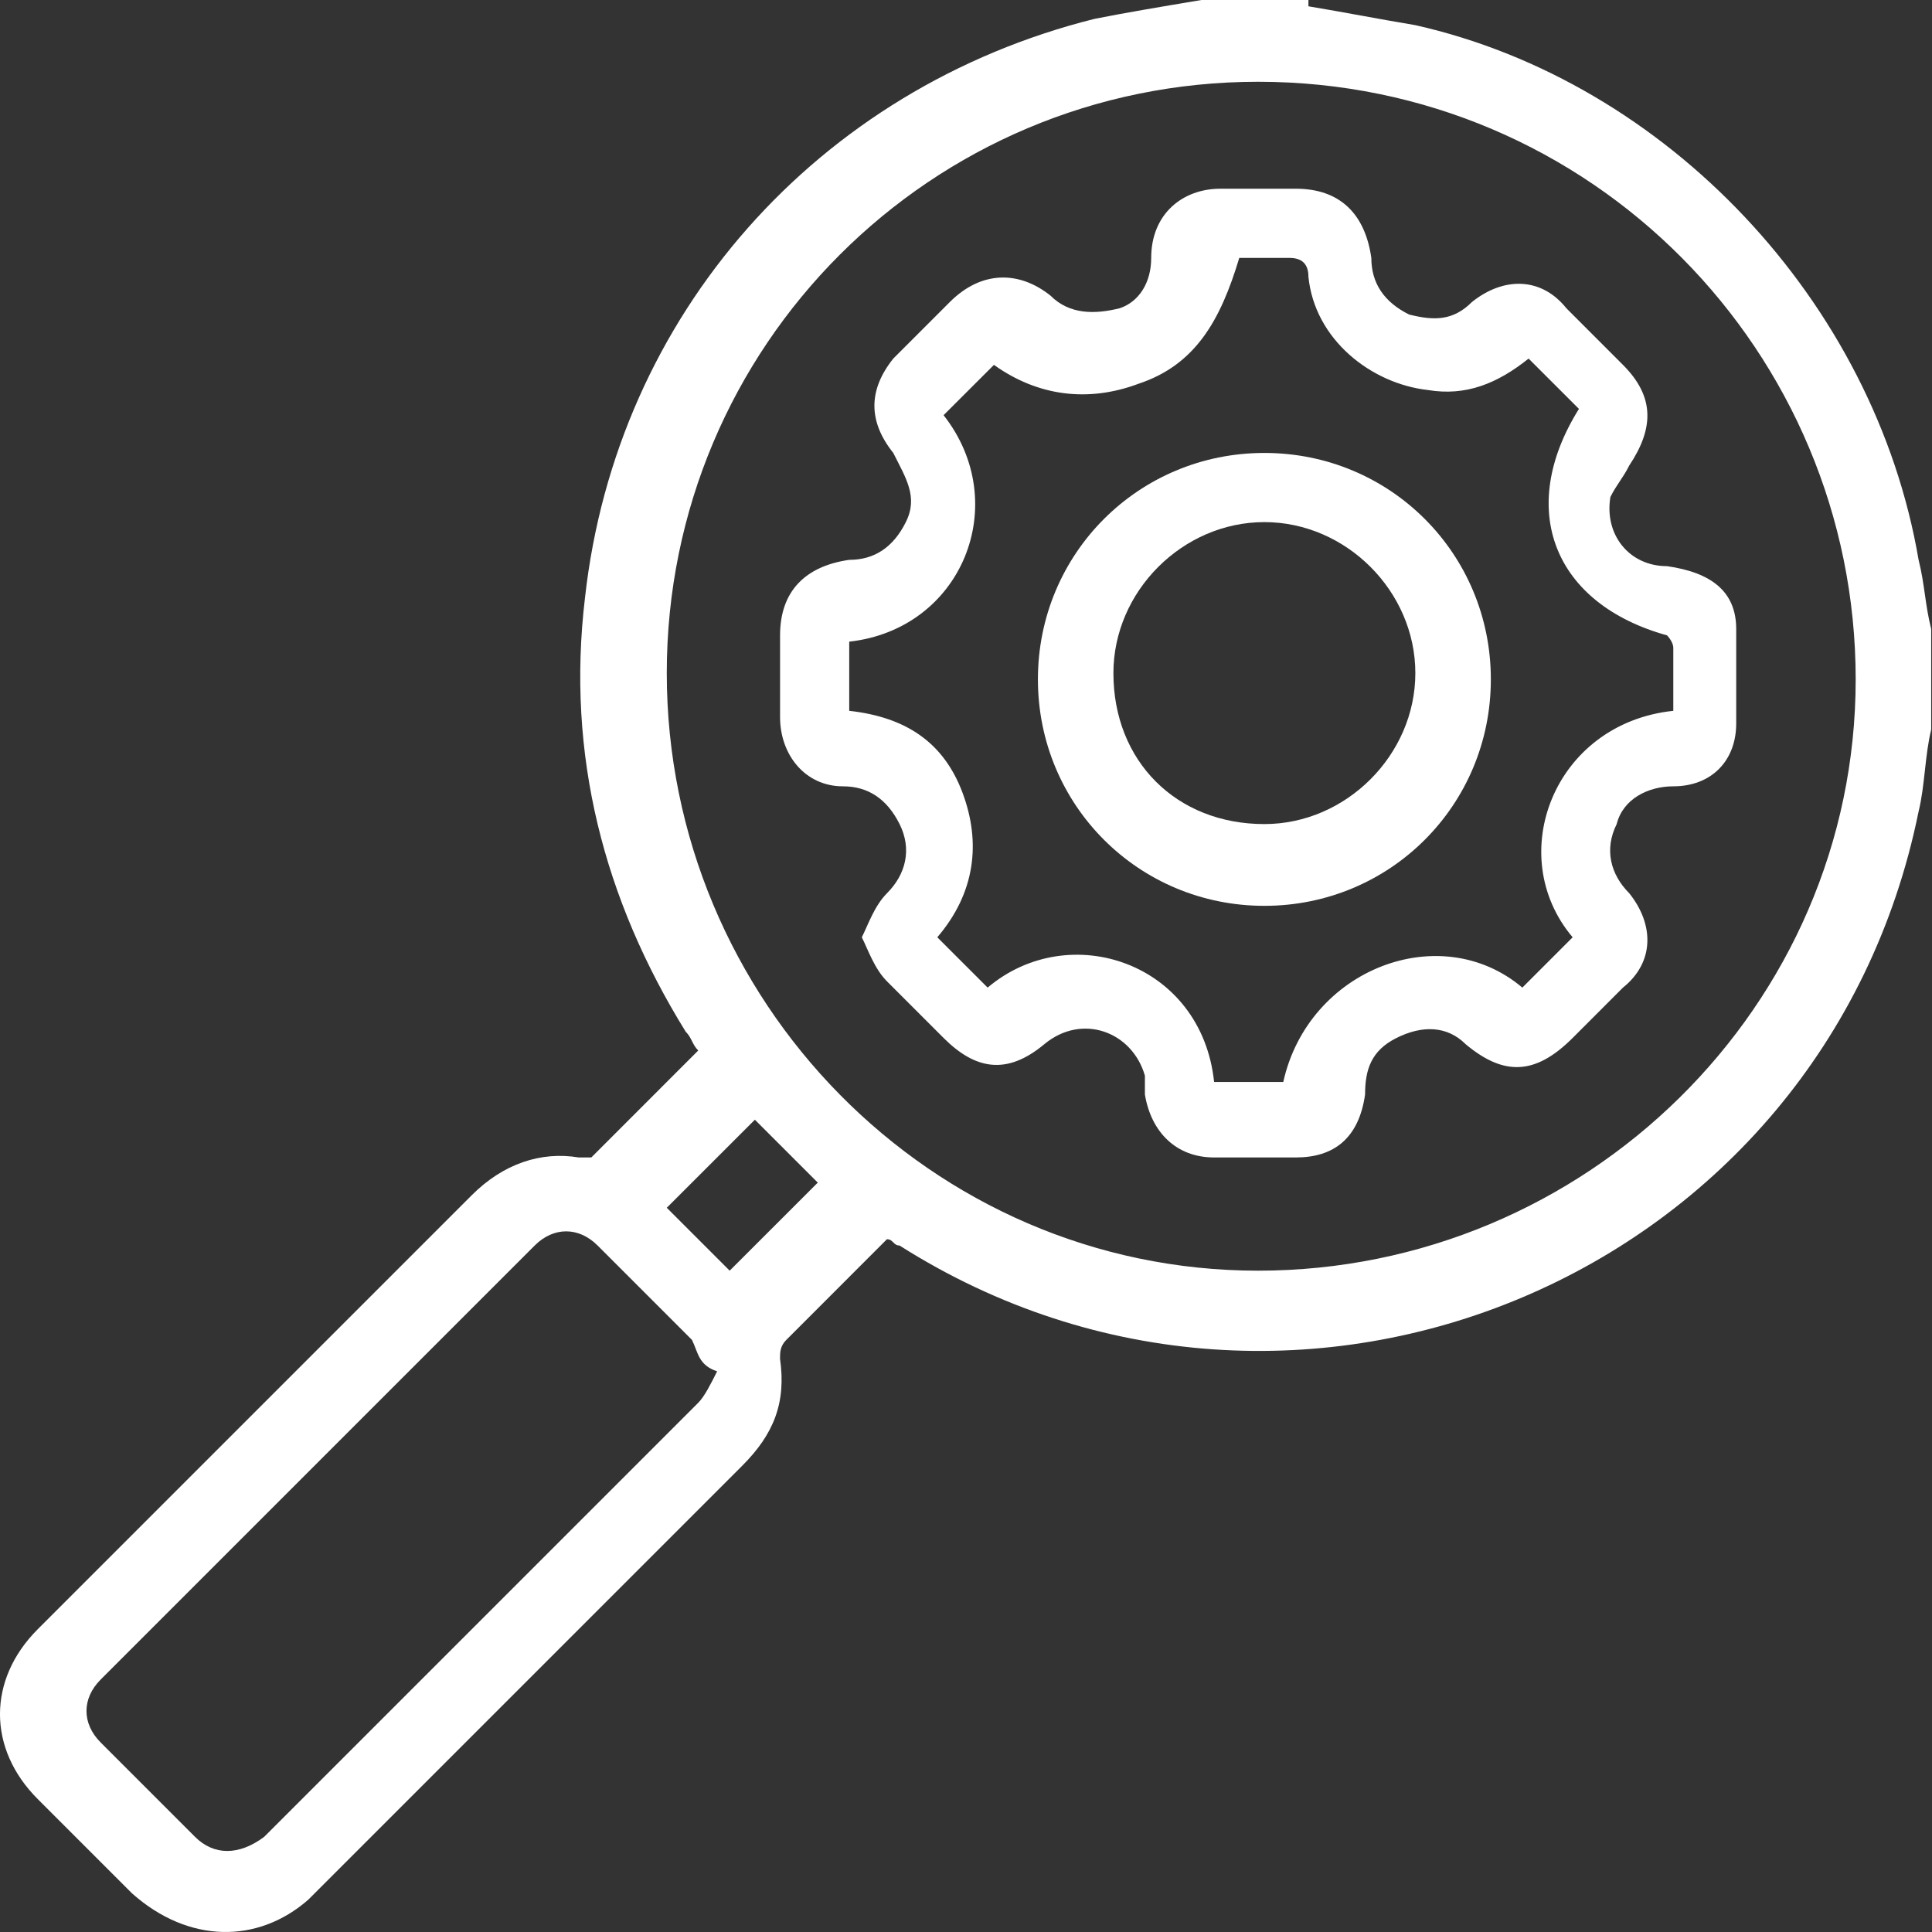
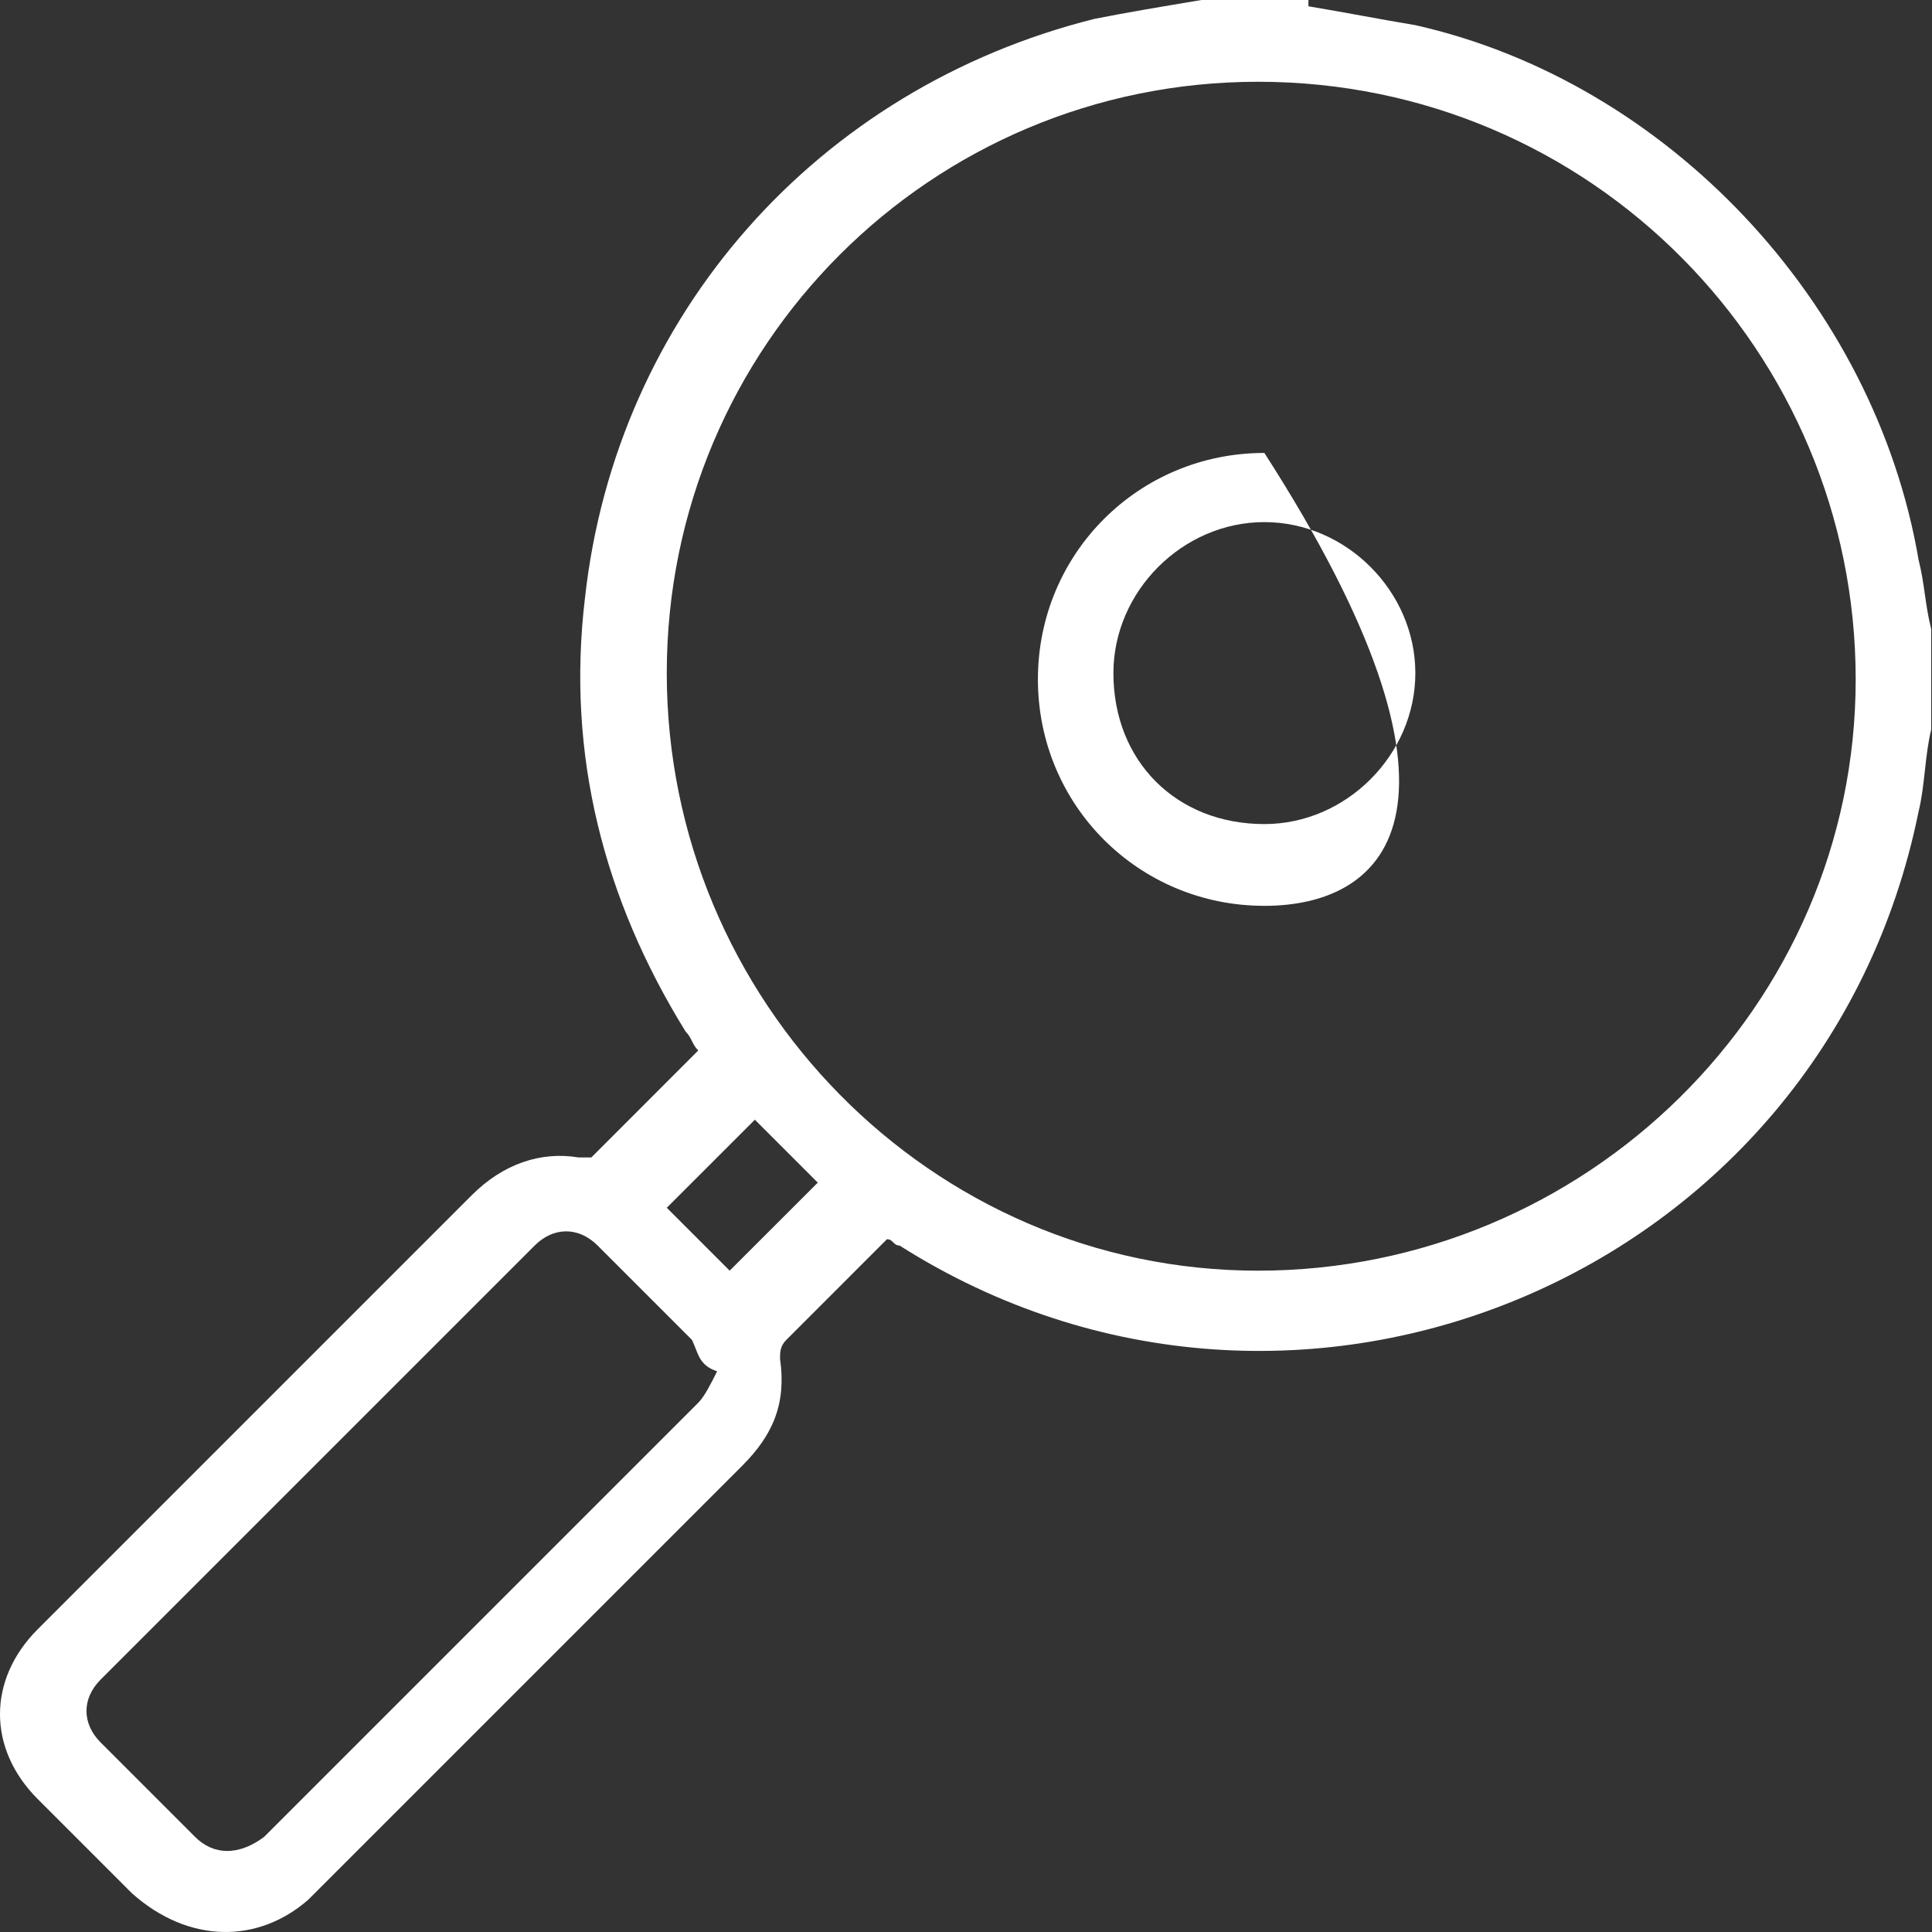
<svg xmlns="http://www.w3.org/2000/svg" width="50" height="50" viewBox="0 0 50 50" fill="none">
  <rect x="0" y="0" width="50" height="50" fill="#333333" stroke="none" />
  <g clip-path="url(#clip0_257_7918)">
    <path d="M19.536 28.978C18.722 29.792 18.07 30.443 17.256 31.257C17.745 31.745 18.396 32.397 18.884 32.885C19.536 32.234 20.35 31.42 21.164 30.606C20.675 30.117 20.024 29.466 19.536 28.978ZM17.908 34.676C17.094 33.862 16.28 33.048 15.466 32.234C14.977 31.745 14.326 31.745 13.838 32.234C10.093 35.978 6.349 39.722 2.605 43.467C2.116 43.955 2.116 44.606 2.605 45.095C3.419 45.909 4.233 46.723 5.047 47.537C5.535 48.025 6.186 48.025 6.837 47.537C10.582 43.792 14.326 40.048 18.07 36.304C18.233 36.141 18.396 35.815 18.559 35.49C18.07 35.327 18.07 35.001 17.908 34.676ZM32.559 32.885C41.025 32.885 48.025 26.047 48.025 17.582C48.025 9.117 41.188 2.116 32.559 2.116C24.094 2.116 17.256 8.954 17.256 17.419C17.256 25.885 24.094 32.885 32.559 32.885ZM33.862 0.163C34.839 0.326 35.653 0.488 36.629 0.651C43.141 2.116 48.514 7.814 49.653 14.489C49.816 15.14 49.816 15.629 49.979 16.28V18.884C49.816 19.536 49.816 20.35 49.653 21.001C47.211 33.048 33.536 38.746 23.28 32.234C23.117 32.234 23.117 32.071 22.954 32.071C21.978 33.048 21.164 33.862 20.35 34.676C20.187 34.839 20.187 35.001 20.187 35.164C20.35 36.304 20.024 37.118 19.21 37.932C15.466 41.676 11.721 45.42 7.977 49.165C6.675 50.304 4.884 50.304 3.419 49.002C2.605 48.188 1.791 47.374 0.977 46.56C-0.326 45.258 -0.326 43.467 0.977 42.164C4.721 38.42 8.465 34.676 12.21 30.931C13.024 30.117 14.001 29.792 14.977 29.955C15.14 29.955 15.303 29.955 15.303 29.955C16.28 28.978 17.094 28.164 18.07 27.187C17.908 27.024 17.908 26.861 17.745 26.699C15.629 23.28 14.652 19.536 15.14 15.466C15.954 8.14 21.164 2.279 28.327 0.488C29.141 0.326 30.117 0.163 31.094 0H33.862V0.163Z" fill="white" />
-     <path d="M39.398 25.559C39.886 25.071 40.212 24.745 40.7 24.257C38.909 22.141 40.212 18.722 43.305 18.396C43.305 17.908 43.305 17.257 43.305 16.768C43.305 16.606 43.142 16.443 43.142 16.443C40.212 15.629 39.235 13.187 40.863 10.582C40.374 10.094 40.049 9.768 39.56 9.28C38.746 9.931 37.932 10.257 36.956 10.094C35.49 9.931 34.025 8.791 33.862 7.163C33.862 6.838 33.7 6.675 33.374 6.675C32.886 6.675 32.397 6.675 32.072 6.675C31.583 8.303 30.932 9.443 29.467 9.931C28.165 10.419 26.862 10.257 25.723 9.443C25.234 9.931 24.909 10.257 24.42 10.745C26.211 13.024 24.909 16.28 21.978 16.606V18.396C23.443 18.559 24.42 19.21 24.909 20.513C25.397 21.815 25.234 23.117 24.257 24.257C24.746 24.745 25.071 25.071 25.56 25.559C27.676 23.769 31.095 24.908 31.421 28.001H33.211C33.862 25.071 37.281 23.769 39.398 25.559ZM22.955 23.117C23.443 22.629 23.606 21.978 23.281 21.327C22.955 20.676 22.467 20.35 21.816 20.35C20.839 20.35 20.188 19.536 20.188 18.559C20.188 17.908 20.188 17.257 20.188 16.443C20.188 15.303 20.839 14.652 21.978 14.489C22.63 14.489 23.118 14.164 23.443 13.512C23.769 12.861 23.443 12.373 23.118 11.722C22.467 10.908 22.467 10.094 23.118 9.28C23.606 8.791 24.095 8.303 24.583 7.815C25.397 7.001 26.374 7.001 27.188 7.652C27.676 8.14 28.327 8.14 28.979 7.977C29.467 7.815 29.793 7.326 29.793 6.675C29.793 5.535 30.607 4.884 31.583 4.884C32.234 4.884 32.886 4.884 33.537 4.884C34.676 4.884 35.328 5.535 35.49 6.675C35.49 7.326 35.816 7.815 36.467 8.14C37.118 8.303 37.607 8.303 38.095 7.815C38.909 7.163 39.886 7.163 40.537 7.977C41.026 8.466 41.514 8.954 42.002 9.443C42.816 10.257 42.816 11.071 42.165 12.047C42.002 12.373 41.84 12.536 41.677 12.861C41.514 13.838 42.165 14.652 43.142 14.652C44.281 14.815 44.933 15.303 44.933 16.28C44.933 17.094 44.933 17.908 44.933 18.722C44.933 19.699 44.281 20.35 43.305 20.35C42.654 20.35 42.002 20.676 41.84 21.327C41.514 21.978 41.677 22.629 42.165 23.117C42.816 23.931 42.816 24.908 42.002 25.559C41.514 26.048 41.188 26.373 40.7 26.862C39.723 27.839 38.909 27.839 37.932 27.025C37.444 26.536 36.793 26.536 36.142 26.862C35.49 27.187 35.328 27.676 35.328 28.327C35.165 29.467 34.514 29.955 33.537 29.955C32.886 29.955 32.072 29.955 31.421 29.955C30.444 29.955 29.793 29.304 29.63 28.327C29.63 28.164 29.63 28.001 29.63 27.839C29.304 26.699 28.002 26.211 27.025 27.025C26.048 27.839 25.234 27.676 24.42 26.862C23.932 26.373 23.443 25.885 22.955 25.397C22.63 25.071 22.467 24.583 22.304 24.257C22.467 23.931 22.63 23.443 22.955 23.117Z" fill="white" />
-     <path d="M32.722 21.327C34.838 21.327 36.629 19.536 36.629 17.42C36.629 15.303 34.838 13.512 32.722 13.512C30.606 13.512 28.815 15.303 28.815 17.42C28.815 19.699 30.443 21.327 32.722 21.327ZM32.722 11.722C35.978 11.722 38.583 14.326 38.583 17.582C38.583 20.838 35.978 23.443 32.722 23.443C29.466 23.443 26.861 20.838 26.861 17.582C26.861 14.326 29.466 11.722 32.722 11.722Z" fill="white" />
+     <path d="M32.722 21.327C34.838 21.327 36.629 19.536 36.629 17.42C36.629 15.303 34.838 13.512 32.722 13.512C30.606 13.512 28.815 15.303 28.815 17.42C28.815 19.699 30.443 21.327 32.722 21.327ZM32.722 11.722C38.583 20.838 35.978 23.443 32.722 23.443C29.466 23.443 26.861 20.838 26.861 17.582C26.861 14.326 29.466 11.722 32.722 11.722Z" fill="white" />
  </g>
  <defs>
    <clipPath id="clip0_257_7918">
      <rect width="50" height="50" fill="white" />
    </clipPath>
  </defs>
</svg>